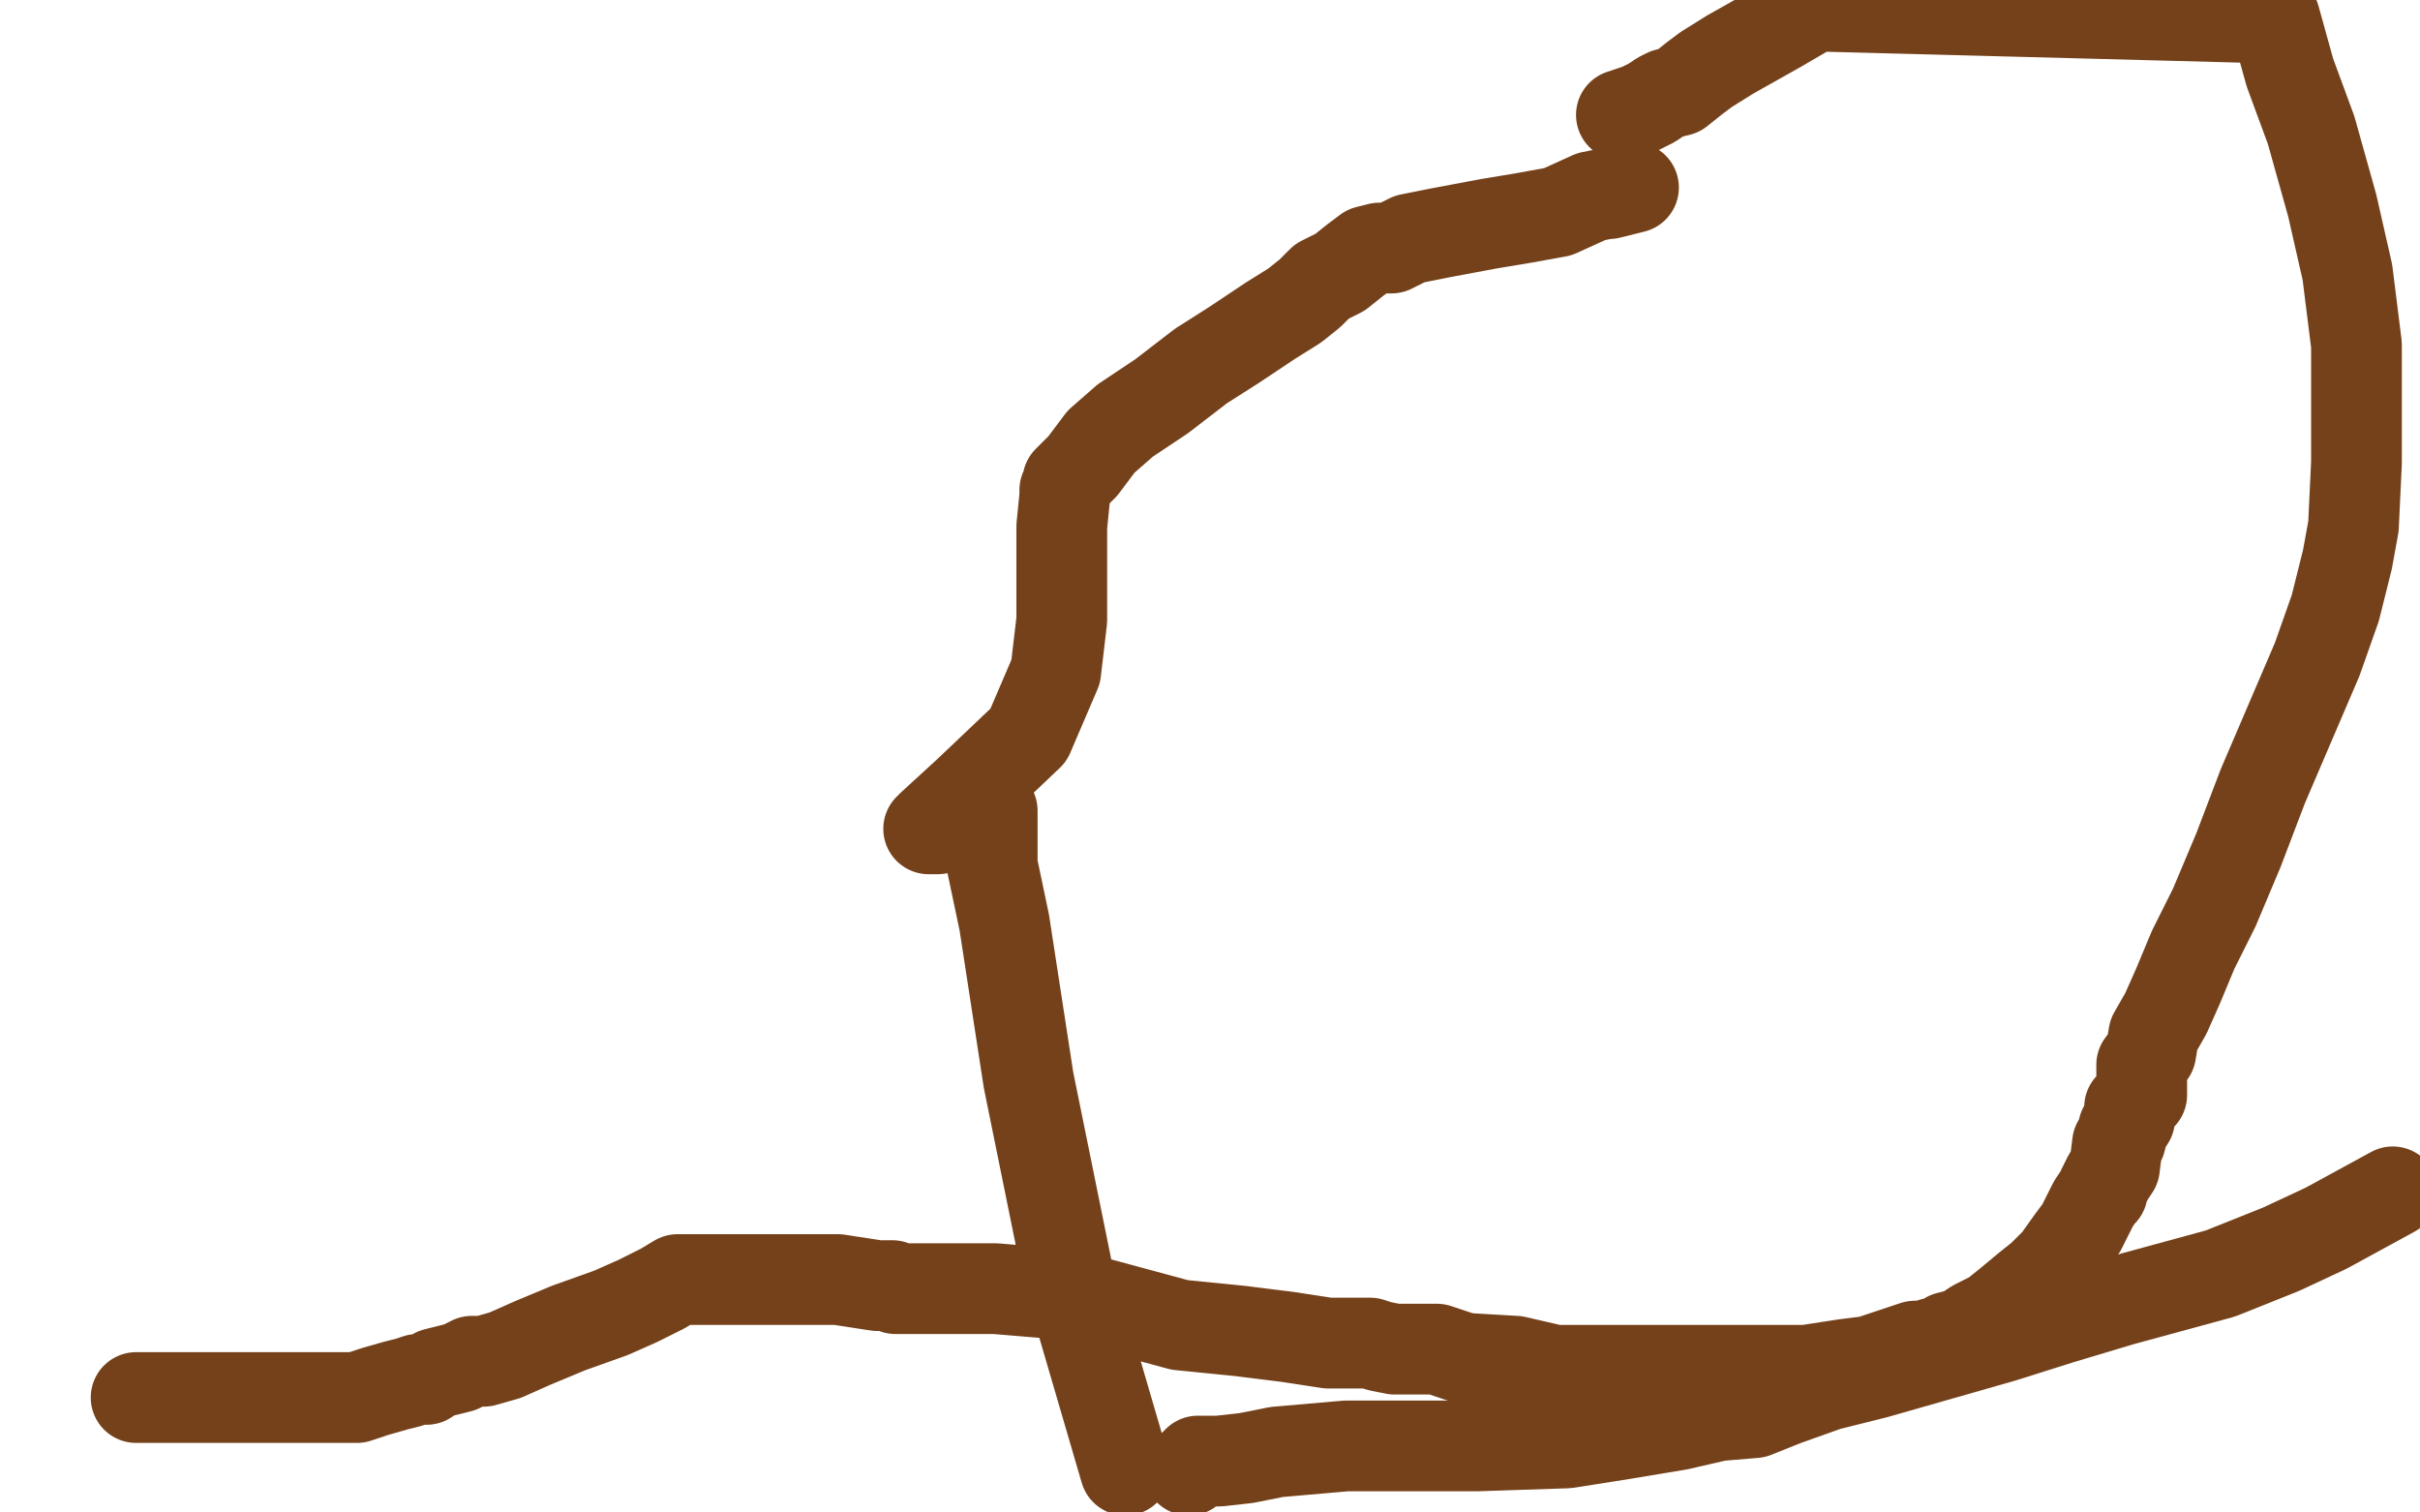
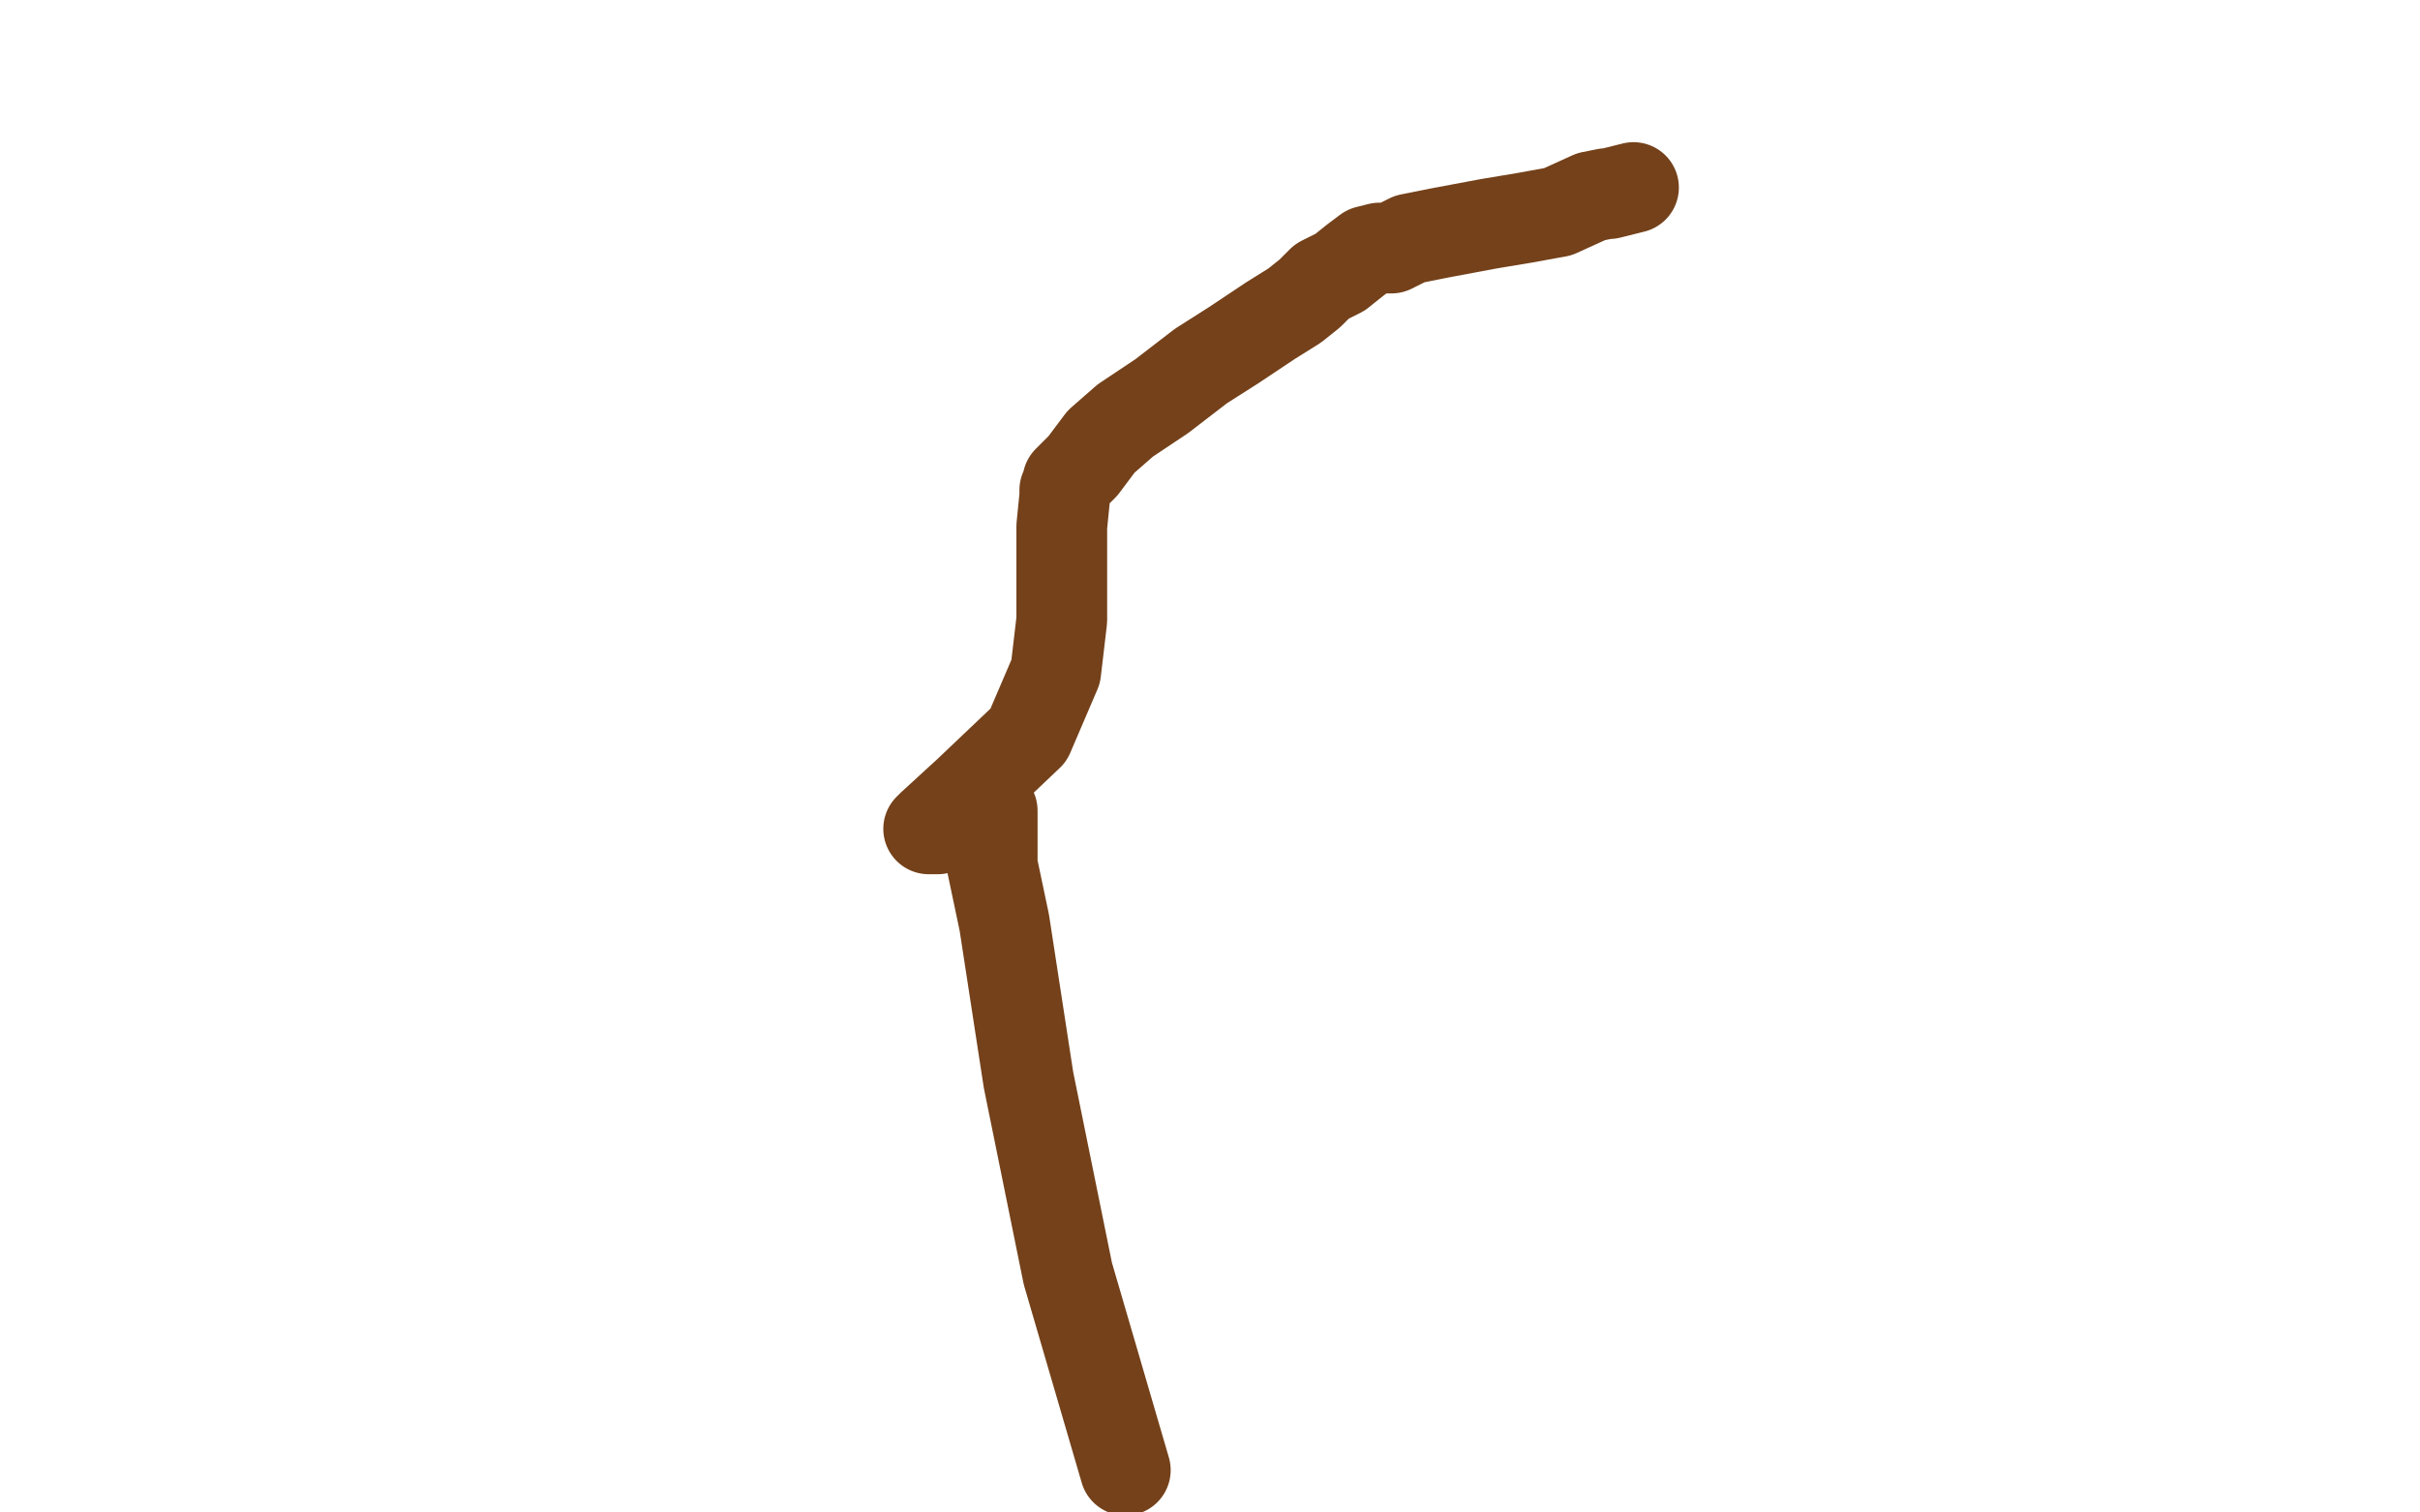
<svg xmlns="http://www.w3.org/2000/svg" width="800" height="500" version="1.1" style="stroke-antialiasing: false">
  <desc>This SVG has been created on https://colorillo.com/</desc>
  <rect x="0" y="0" width="800" height="500" style="fill: rgb(255,255,255); stroke-width:0" />
-   <polyline points="45,462 46,462 46,462 49,462 49,462 56,462 63,462 75,462 87,462 96,462 101,462 104,462 106,462 107,462 109,462 112,462 118,462 124,460 131,458 135,457 138,456 141,456 144,454 148,453 152,452 156,450 160,450 167,448 176,444 188,439 202,434 211,430 219,426 224,423 226,423 228,423 229,423 230,423 233,423 243,423 252,423 265,423 277,423 290,425 295,425 296,426 299,426 304,426 310,426 329,426 353,428 390,438 410,440 426,442 439,444 446,444 450,444 453,444 456,445 461,446 466,446 475,446 484,449 501,450 514,453 522,453 530,453 536,453 540,453 543,453 548,453 552,453 559,453 565,453 572,453 587,453 597,453 610,451 618,450 624,448 630,446 633,445 636,445 639,444 641,444 643,443 644,442 648,441 650,440 653,438 659,435 664,431 670,426 675,422 680,417 685,410 688,406 690,402 692,398 694,395 695,394 695,393 696,391 697,389 699,386 700,378 701,377 702,373 704,370 704,368 704,366 705,365 708,362 708,359 708,355 708,352 711,348 712,342 716,335 720,326 725,314 732,300 740,281 748,260 757,239 766,218 772,201 776,185 778,174 779,153 779,135 779,114 776,90 771,68 764,43 757,24 752,6 600,2 588,9 572,18 564,23 560,26 555,30 551,31 549,32 546,34 542,36 536,38" style="fill: none; stroke: #74411a; stroke-width: 30; stroke-linejoin: round; stroke-linecap: round; stroke-antialiasing: false; stroke-antialias: 0; opacity: 1.0" />
  <polyline points="540,62 536,63 536,63 532,64 532,64 531,64 531,64 526,65 526,65 515,70 515,70 504,72 504,72 492,74 492,74 476,77 466,79 460,82 456,82 452,83 448,86 443,90 437,93 433,97 428,101 420,106 408,114 397,121 384,131 372,139 364,146 358,154 354,158 353,159 353,160 352,162 352,164 351,174 351,188 351,205 349,222 340,243 320,262 308,273 307,274 310,274 314,273 320,270 324,270 328,268 328,270 328,271 328,274 328,275 328,277 328,281 328,286 332,305 340,357 353,421 372,486" style="fill: none; stroke: #74411a; stroke-width: 30; stroke-linejoin: round; stroke-linecap: round; stroke-antialiasing: false; stroke-antialias: 0; opacity: 1.0" />
-   <polyline points="393,486 396,483 396,483 399,483 399,483 400,483 403,483 412,482 422,480 445,478 468,478 488,478 518,477 537,474 555,471 568,468 580,467 590,463 604,458 620,454 641,448 662,442 681,436 701,430 734,421 754,413 769,406 780,400 791,394" style="fill: none; stroke: #74411a; stroke-width: 30; stroke-linejoin: round; stroke-linecap: round; stroke-antialiasing: false; stroke-antialias: 0; opacity: 1.0" />
</svg>